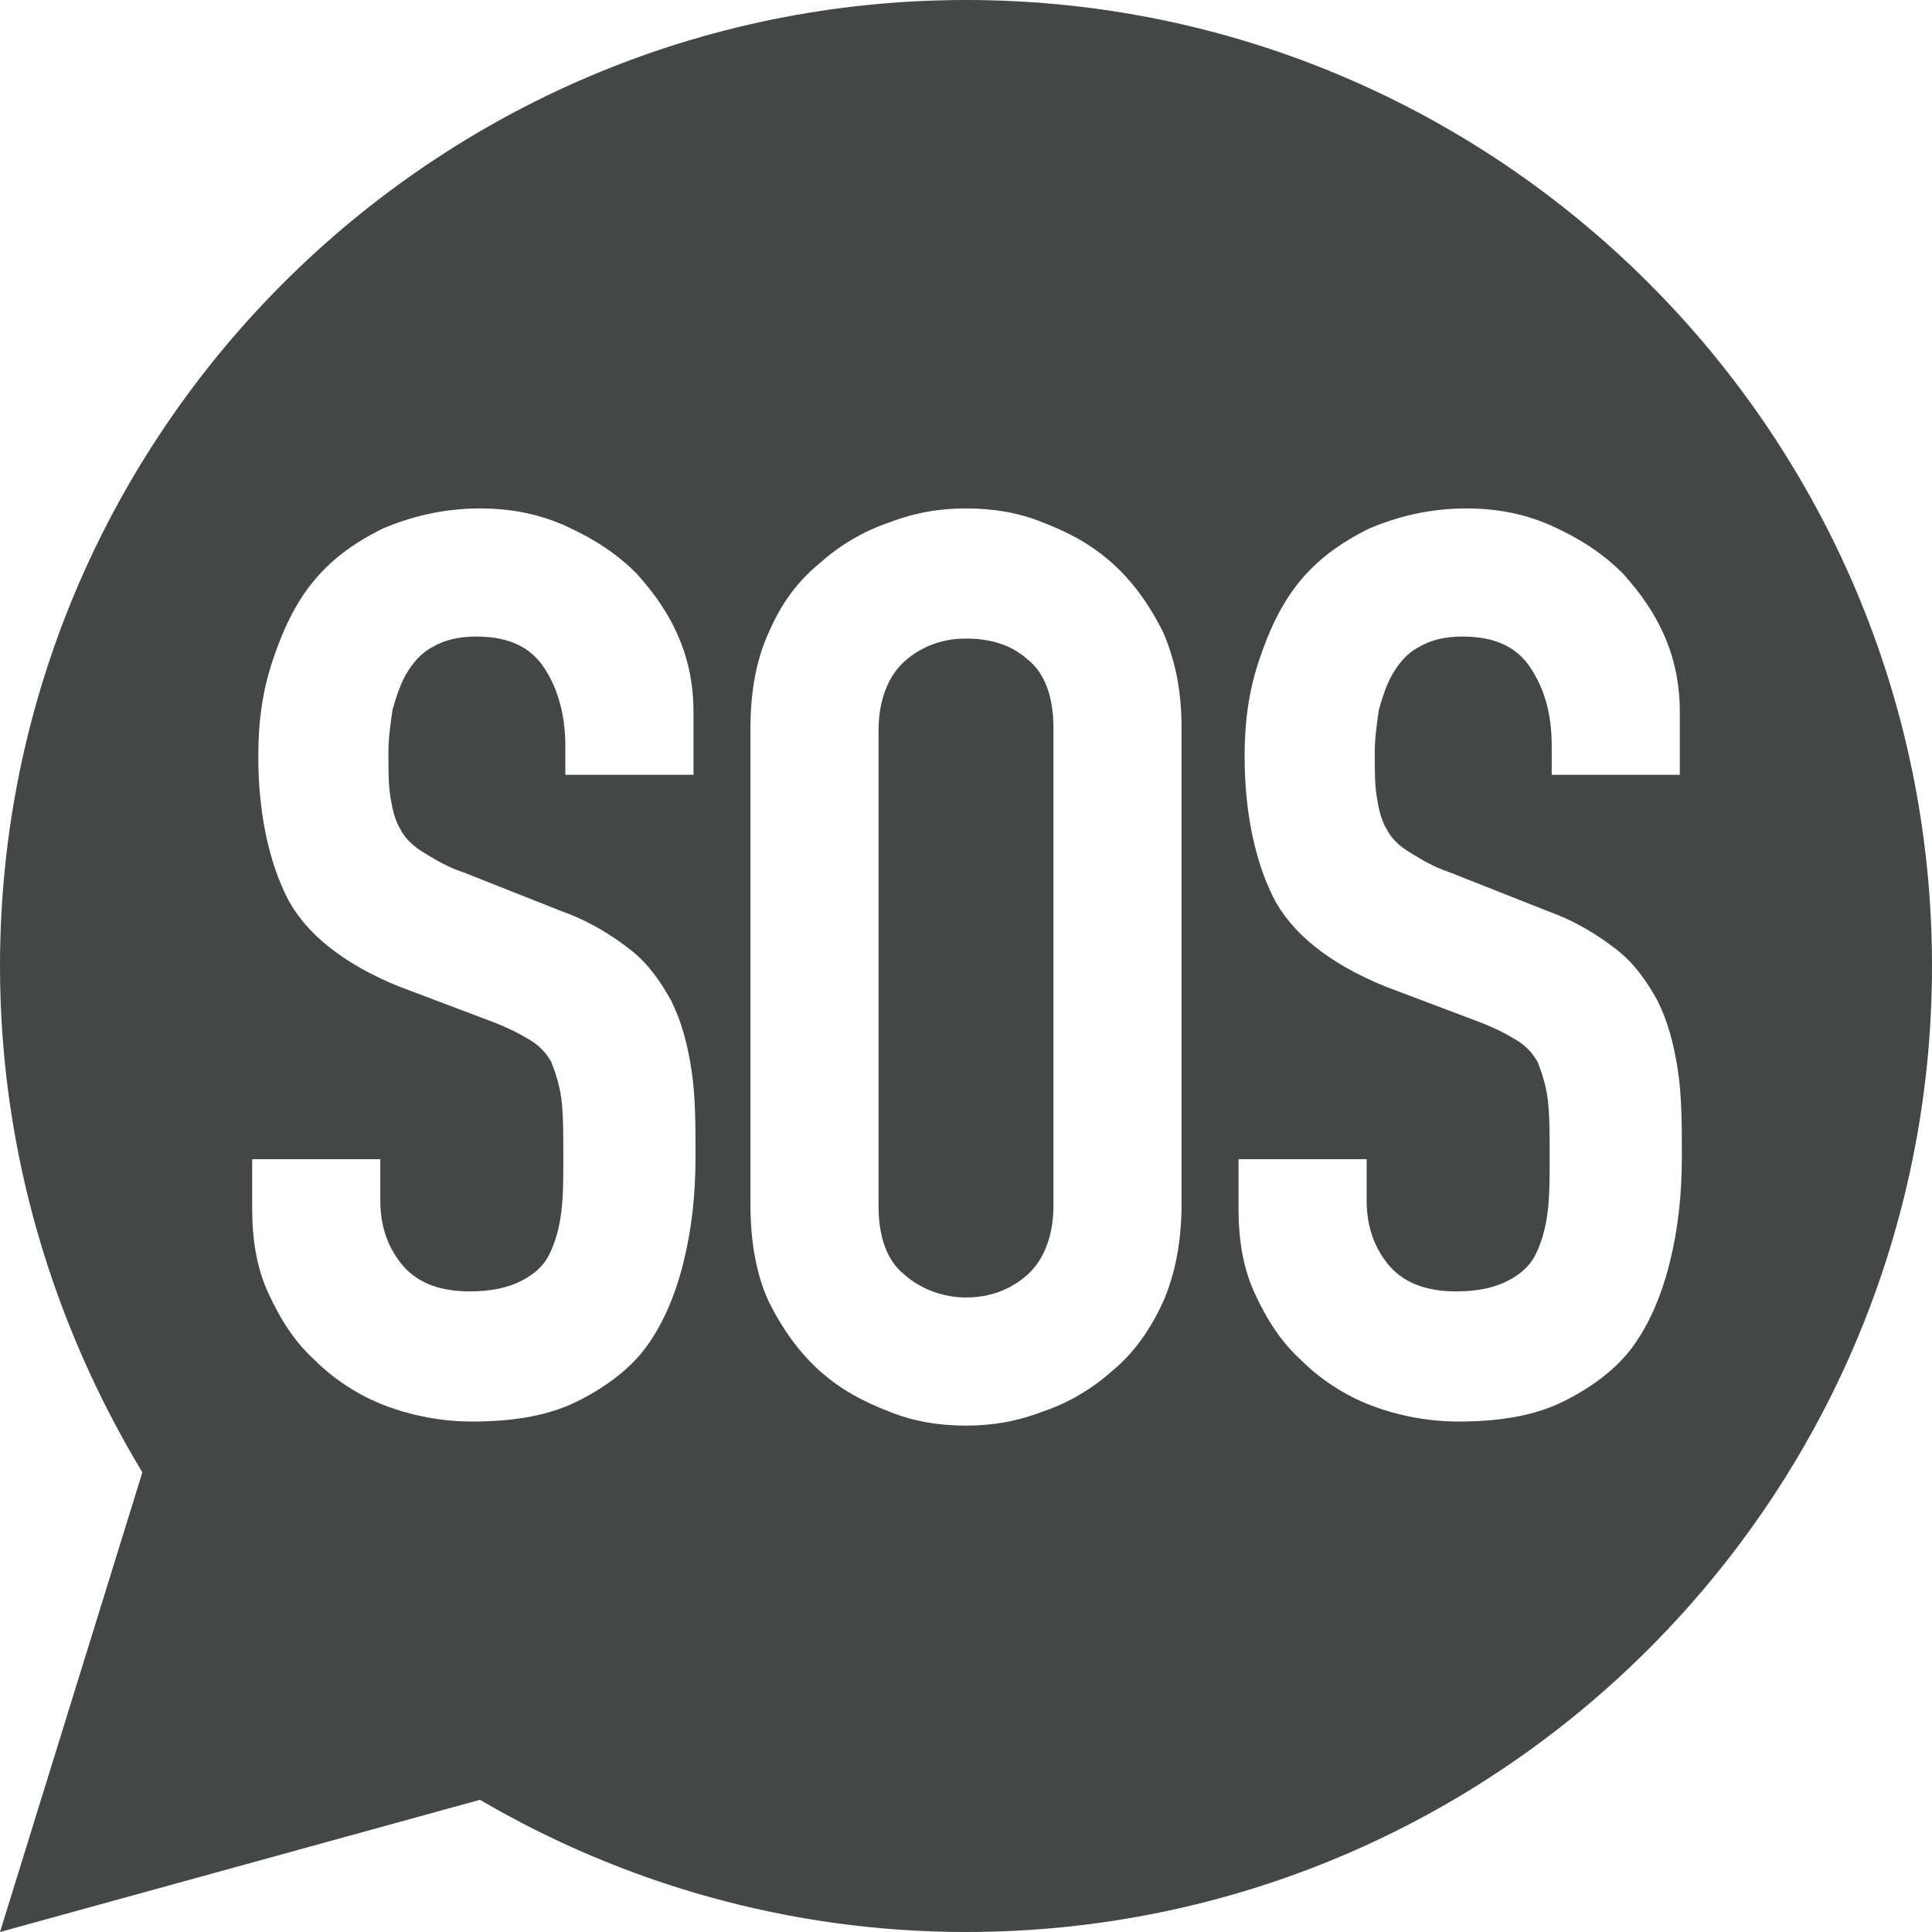
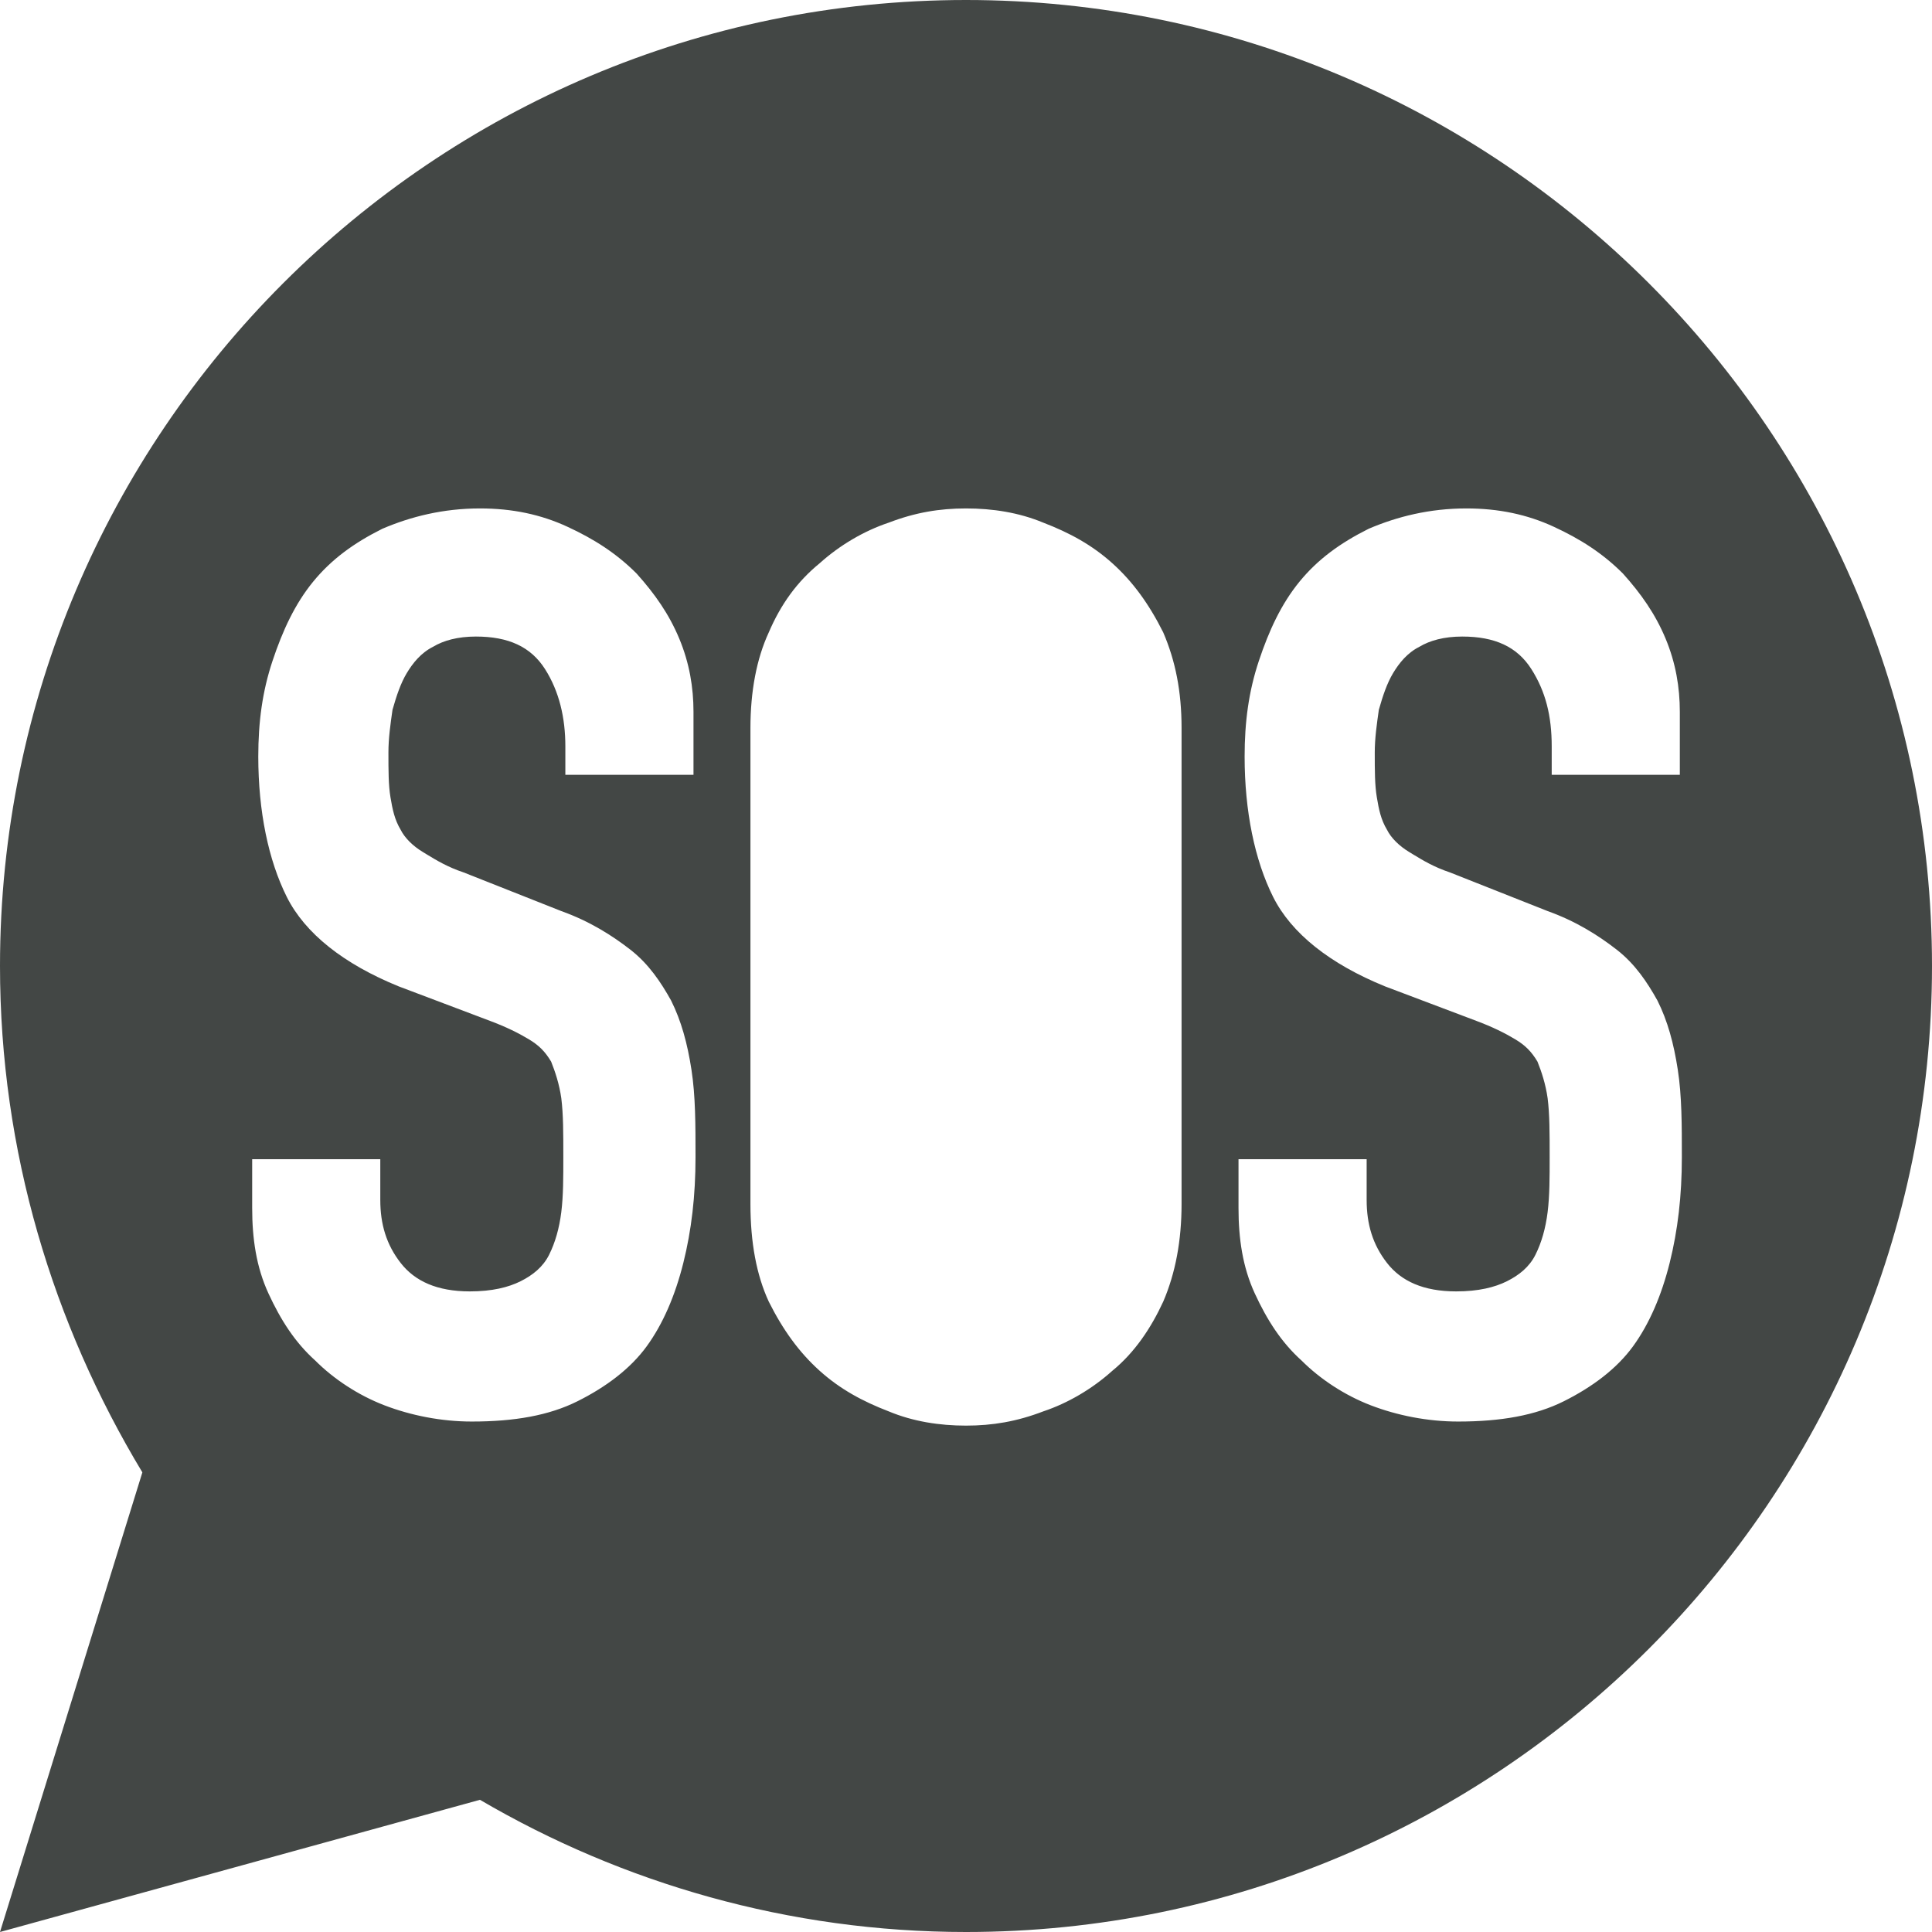
<svg xmlns="http://www.w3.org/2000/svg" width="80" height="80" viewBox="0 0 80 80" fill="none">
-   <path d="M37.474 27.368C38.147 26.779 38.989 26.442 40 26.442C41.011 26.442 41.853 26.695 42.526 27.284C43.284 27.873 43.621 28.884 43.621 30.147V49.937C43.621 51.2 43.2 52.21 42.526 52.8C41.853 53.389 41.011 53.726 40 53.726C39.074 53.726 38.147 53.389 37.474 52.8C36.716 52.21 36.379 51.2 36.379 49.937V30.231C36.379 28.968 36.8 27.958 37.474 27.368Z" fill="#434745" />
  <path fill-rule="evenodd" clip-rule="evenodd" d="M0 40C0 17.937 17.937 0 40 0C62.063 0 80 17.937 80 40C80 62.063 62.063 80 40 80C32.674 80 25.768 77.979 19.874 74.526L0 80L5.895 60.968C2.189 54.821 0 47.663 0 40ZM23.41 32.084H28.716V29.474C28.716 28.463 28.547 27.453 28.126 26.442C27.705 25.432 27.116 24.59 26.358 23.747C25.516 22.905 24.59 22.316 23.495 21.811C22.4 21.305 21.221 21.053 19.874 21.053C18.358 21.053 17.011 21.39 15.832 21.895C14.653 22.484 13.726 23.158 12.968 24.084C12.21 25.011 11.705 26.105 11.284 27.368C10.863 28.632 10.695 29.895 10.695 31.326C10.695 33.6 11.116 35.621 11.874 37.137C12.632 38.653 14.232 39.916 16.505 40.842L20.295 42.274C20.968 42.526 21.474 42.779 21.895 43.032C22.316 43.284 22.568 43.537 22.821 43.958C22.989 44.379 23.158 44.884 23.242 45.474C23.326 46.147 23.326 46.905 23.326 47.916C23.326 48.758 23.326 49.516 23.242 50.19C23.158 50.863 22.989 51.453 22.737 51.958C22.484 52.463 22.063 52.8 21.558 53.053C21.053 53.305 20.379 53.474 19.453 53.474C18.105 53.474 17.179 53.053 16.59 52.295C16 51.537 15.747 50.695 15.747 49.684V48H10.442V50.021C10.442 51.284 10.611 52.463 11.116 53.558C11.621 54.653 12.21 55.579 13.053 56.337C13.81 57.095 14.821 57.768 15.916 58.19C17.011 58.611 18.274 58.863 19.537 58.863C21.305 58.863 22.737 58.611 23.916 58.021C25.095 57.432 26.105 56.674 26.779 55.747C27.453 54.821 27.958 53.642 28.295 52.295C28.632 50.947 28.8 49.516 28.8 47.916C28.8 46.568 28.8 45.389 28.632 44.295C28.463 43.2 28.21 42.274 27.79 41.432C27.368 40.674 26.863 39.916 26.105 39.326C25.347 38.737 24.421 38.147 23.242 37.726L19.2 36.126C18.534 35.904 18.063 35.617 17.673 35.38C17.619 35.347 17.567 35.315 17.516 35.284C17.095 35.032 16.758 34.695 16.59 34.358C16.337 33.937 16.253 33.516 16.168 33.011C16.084 32.505 16.084 31.916 16.084 31.158C16.084 30.568 16.168 29.979 16.253 29.39C16.421 28.8 16.59 28.295 16.842 27.874C17.095 27.453 17.432 27.032 17.937 26.779C18.358 26.526 18.947 26.358 19.705 26.358C21.053 26.358 21.979 26.779 22.568 27.705C23.158 28.632 23.41 29.726 23.41 30.905V32.084ZM48.168 53.895C48.674 52.716 48.926 51.368 48.926 49.853V30.147C48.926 28.632 48.674 27.368 48.168 26.189C47.579 25.011 46.905 24.084 46.063 23.326C45.221 22.568 44.295 22.063 43.2 21.642C42.19 21.221 41.095 21.053 40 21.053C38.905 21.053 37.895 21.221 36.8 21.642C35.789 21.979 34.779 22.568 33.937 23.326C33.011 24.084 32.337 25.011 31.832 26.189C31.326 27.284 31.074 28.632 31.074 30.147V49.853C31.074 51.453 31.326 52.8 31.832 53.895C32.421 55.074 33.095 56 33.937 56.758C34.779 57.516 35.705 58.021 36.8 58.442C37.81 58.863 38.905 59.032 40 59.032C41.095 59.032 42.105 58.863 43.2 58.442C44.211 58.105 45.221 57.516 46.063 56.758C46.989 56 47.663 54.989 48.168 53.895ZM60.547 26.358C61.895 26.358 62.821 26.779 63.41 27.705C64 28.632 64.253 29.642 64.253 30.905V32.084H69.558V29.474C69.558 28.463 69.389 27.453 68.968 26.442C68.547 25.432 67.958 24.59 67.2 23.747C66.358 22.905 65.432 22.316 64.337 21.811C63.242 21.305 62.063 21.053 60.716 21.053C59.2 21.053 57.853 21.39 56.674 21.895C55.495 22.484 54.568 23.158 53.81 24.084C53.053 25.011 52.547 26.105 52.126 27.368C51.705 28.632 51.537 29.895 51.537 31.326C51.537 33.6 51.958 35.621 52.716 37.137C53.474 38.653 55.074 39.916 57.347 40.842L61.137 42.274C61.81 42.526 62.316 42.779 62.737 43.032C63.158 43.284 63.41 43.537 63.663 43.958C63.832 44.379 64 44.884 64.084 45.474C64.168 46.147 64.168 46.905 64.168 47.916C64.168 48.758 64.168 49.516 64.084 50.19C64 50.863 63.832 51.453 63.579 51.958C63.326 52.463 62.905 52.8 62.4 53.053C61.895 53.305 61.221 53.474 60.295 53.474C58.947 53.474 58.021 53.053 57.432 52.295C56.842 51.537 56.59 50.695 56.59 49.684V48H51.284V50.021C51.284 51.284 51.453 52.463 51.958 53.558C52.463 54.653 53.053 55.579 53.895 56.337C54.653 57.095 55.663 57.768 56.758 58.19C57.853 58.611 59.116 58.863 60.379 58.863C62.147 58.863 63.579 58.611 64.758 58.021C65.937 57.432 66.947 56.674 67.621 55.747C68.295 54.821 68.8 53.642 69.137 52.295C69.474 50.947 69.642 49.516 69.642 47.916C69.642 46.568 69.642 45.389 69.474 44.295C69.305 43.2 69.053 42.274 68.632 41.432C68.21 40.674 67.705 39.916 66.947 39.326C66.189 38.737 65.263 38.147 64.084 37.726L60.042 36.126C59.376 35.904 58.905 35.617 58.515 35.38C58.461 35.347 58.409 35.315 58.358 35.284C57.937 35.032 57.6 34.695 57.432 34.358C57.179 33.937 57.095 33.516 57.011 33.011C56.926 32.505 56.926 31.916 56.926 31.158C56.926 30.568 57.011 29.979 57.095 29.39C57.263 28.8 57.432 28.295 57.684 27.874C57.937 27.453 58.274 27.032 58.779 26.779C59.2 26.526 59.789 26.358 60.547 26.358Z" fill="#434745" />
</svg>